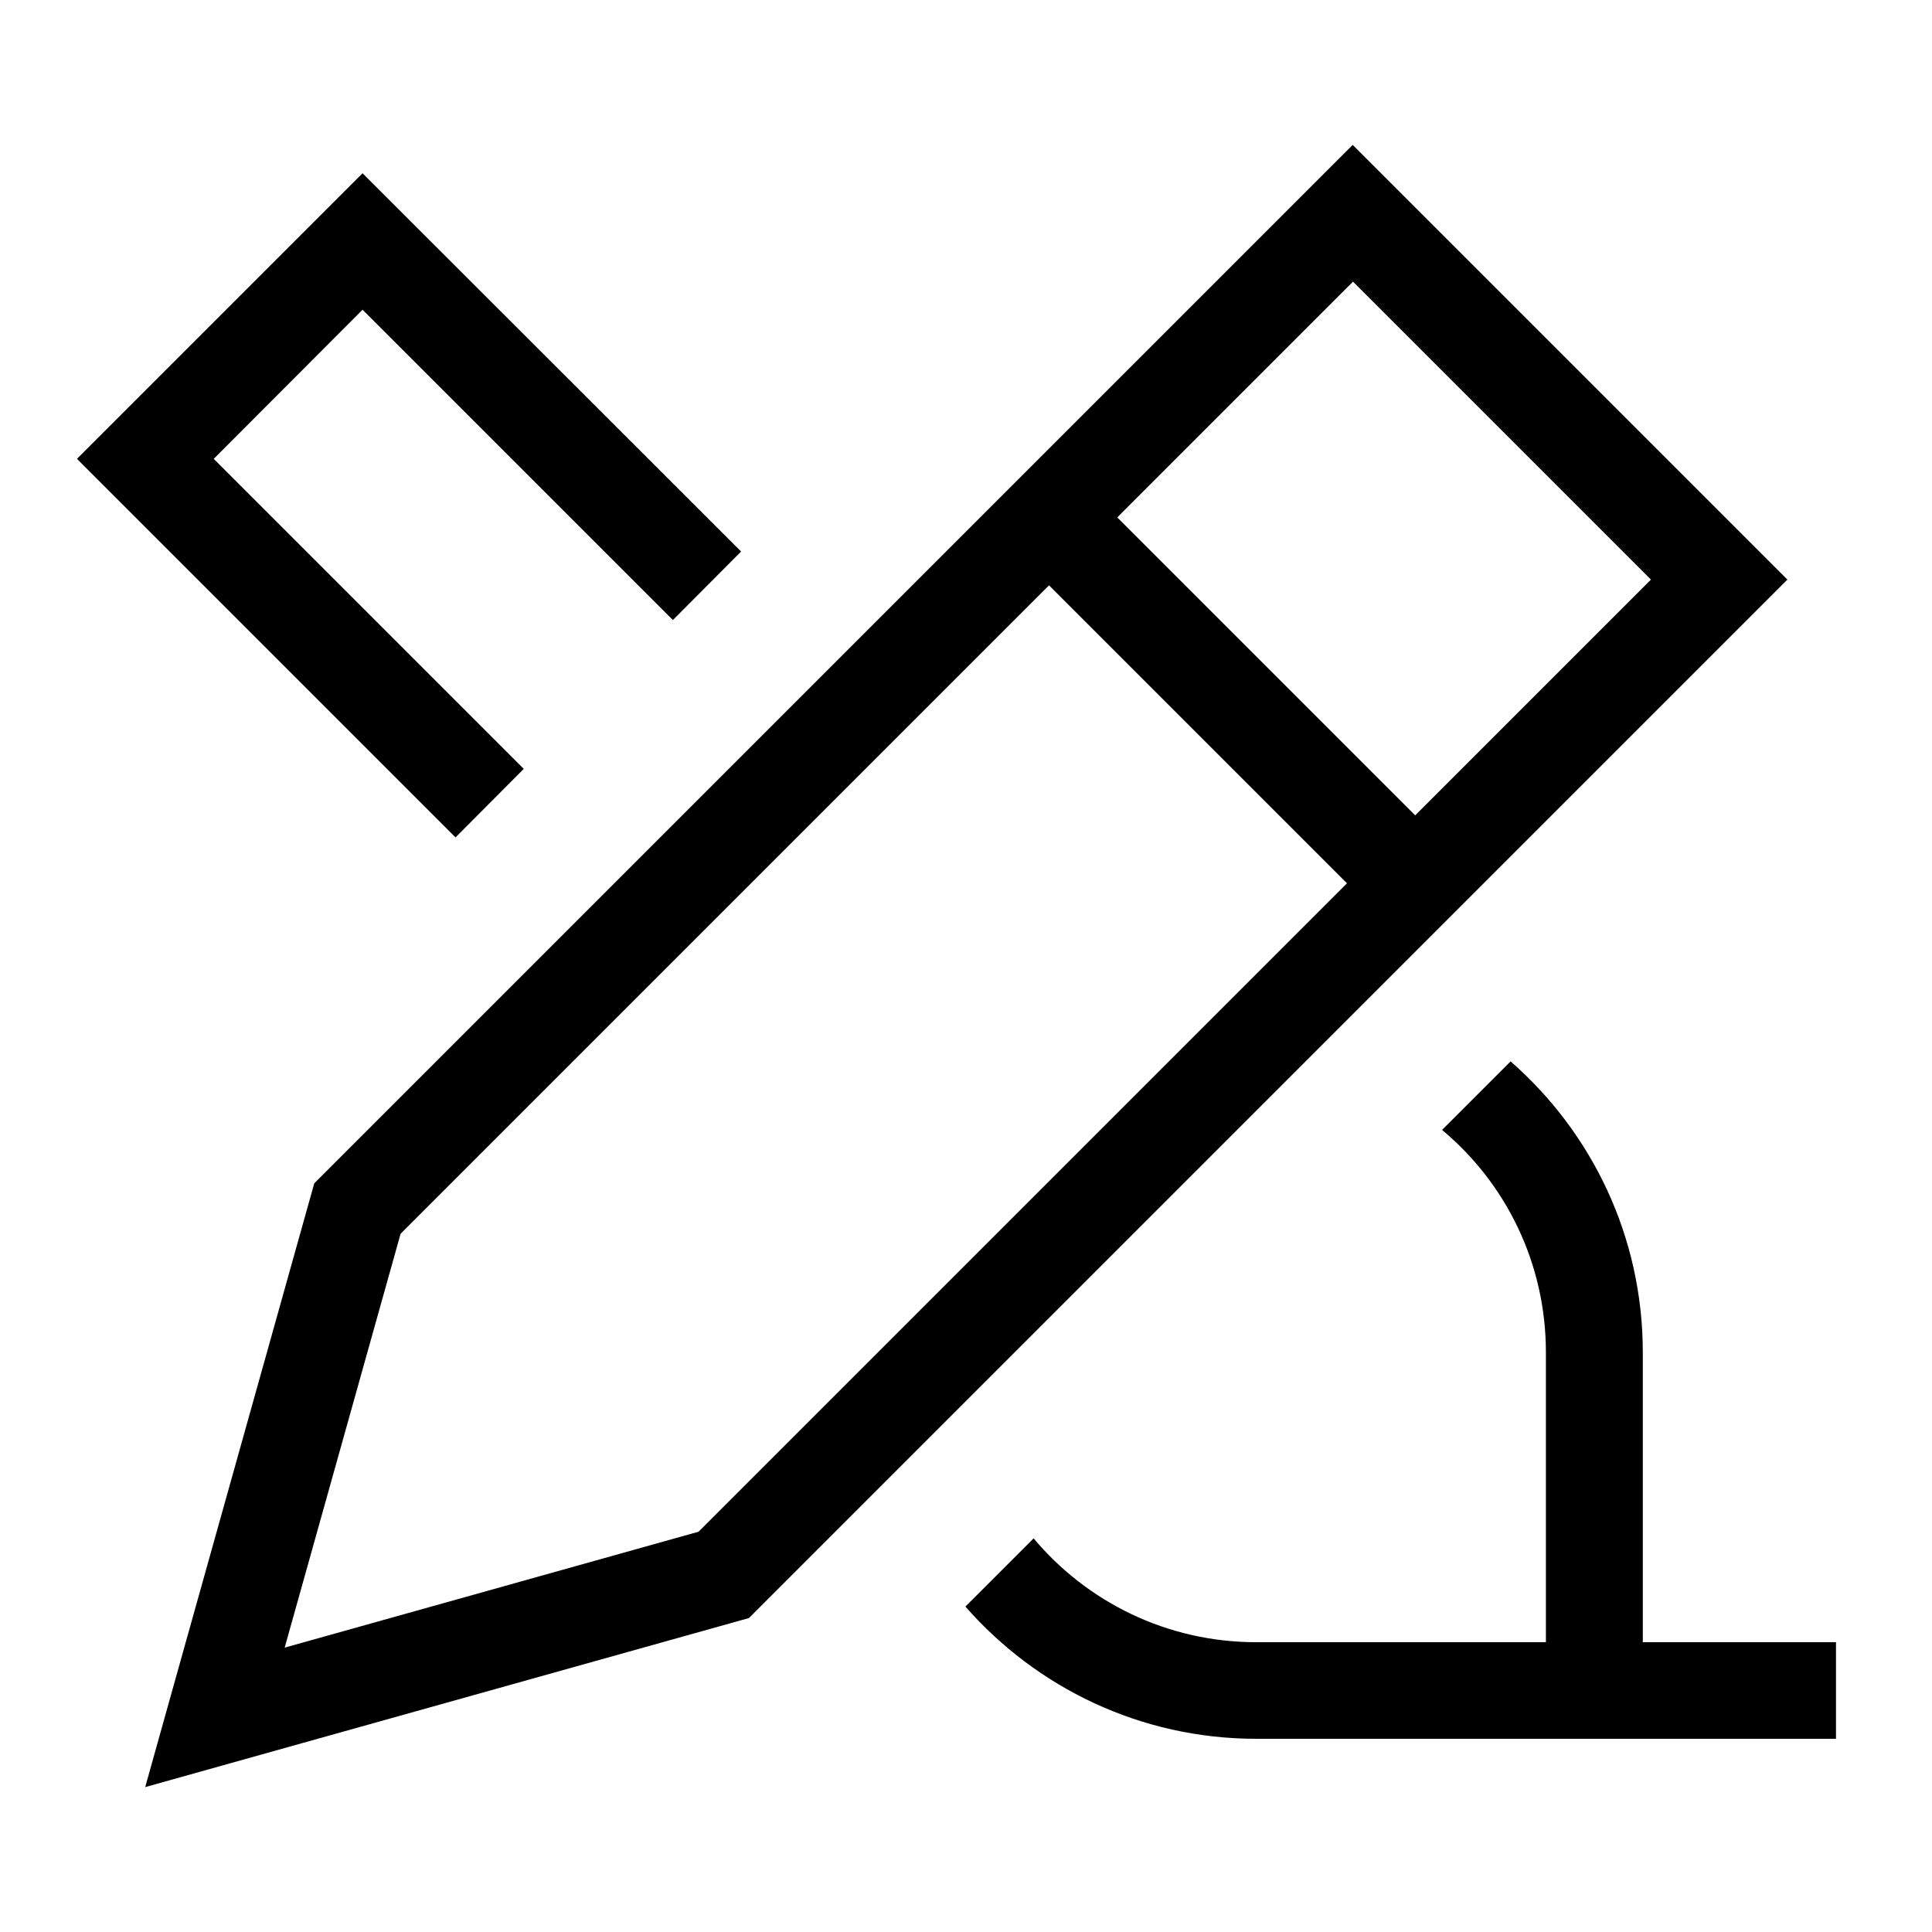
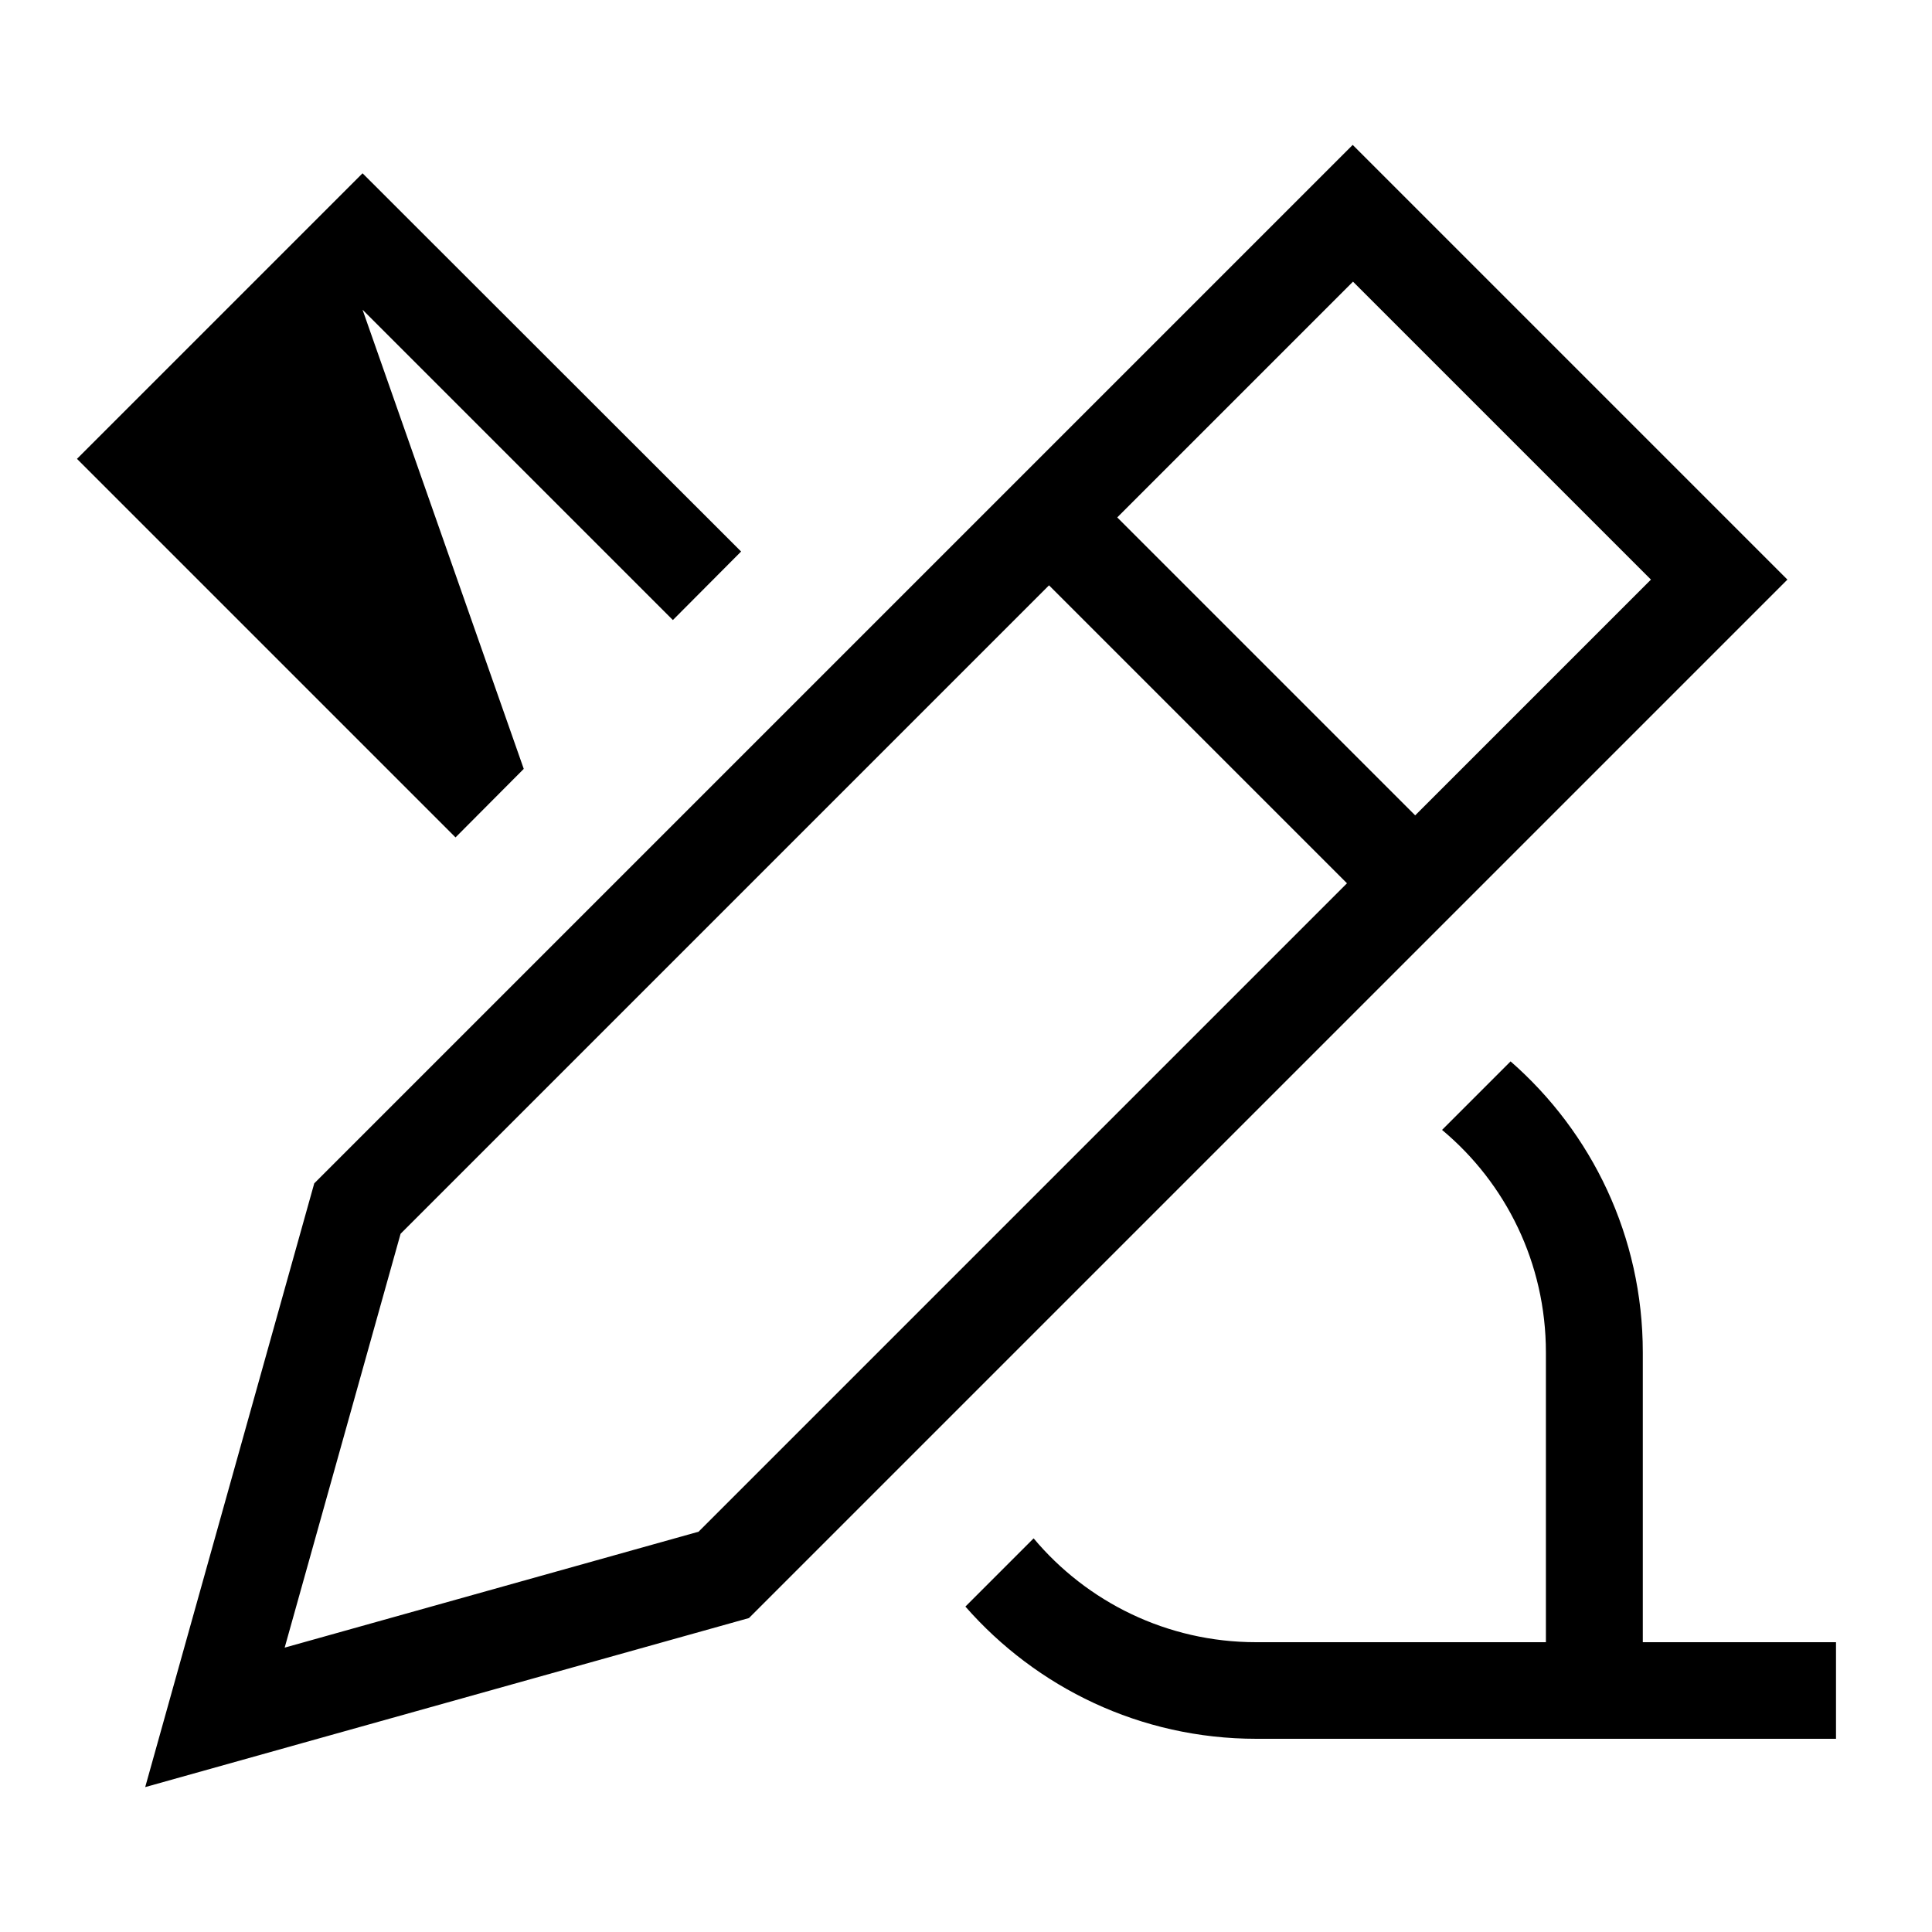
<svg xmlns="http://www.w3.org/2000/svg" viewBox="0 0 640 640">
-   <path fill="currentColor" d="M58.2 555.9L48.1 592C50.8 591.2 117.5 572.6 248.1 536L569.5 214.6L592.1 192C589.7 189.6 549.2 149.1 470.7 70.6L448.1 48L425.5 70.6L104.1 392L58.2 555.9zM94.3 545.8L132.7 408.7L347.5 193.9L446.2 292.6L231.4 507.4L94.3 545.8zM546.9 192L468.8 270.1L370.1 171.4L448.2 93.3L546.9 192zM245.5 182.7L120.1 57.4L108.8 68.7L36.8 140.7L25.5 152L36.8 163.3L150.9 277.4L173.5 254.7L70.8 152L120.1 102.6L222.9 205.4L245.5 182.7zM319.8 532.2C343.3 559 377.7 576 416.2 576L608.2 576L608.2 544L544.2 544L544.2 448C544.2 409.6 527.3 375.1 500.4 351.6L477.7 374.3C498.8 391.9 512.1 418.4 512.1 448L512.1 544L416.1 544C386.5 544 360 530.6 342.4 509.6L319.7 532.3z" />
+   <path fill="currentColor" d="M58.2 555.9L48.1 592C50.8 591.2 117.5 572.6 248.1 536L569.5 214.6L592.1 192C589.7 189.6 549.2 149.1 470.7 70.6L448.1 48L425.5 70.6L104.1 392L58.2 555.9zM94.3 545.8L132.7 408.7L347.5 193.9L446.2 292.6L231.4 507.4L94.3 545.8zM546.9 192L468.8 270.1L370.1 171.4L448.2 93.3L546.9 192zM245.5 182.7L120.1 57.4L108.8 68.7L36.8 140.7L25.5 152L36.8 163.3L150.9 277.4L173.5 254.7L120.1 102.6L222.9 205.4L245.5 182.7zM319.8 532.2C343.3 559 377.7 576 416.2 576L608.2 576L608.2 544L544.2 544L544.2 448C544.2 409.6 527.3 375.1 500.4 351.6L477.7 374.3C498.8 391.9 512.1 418.4 512.1 448L512.1 544L416.1 544C386.5 544 360 530.6 342.4 509.6L319.7 532.3z" />
</svg>